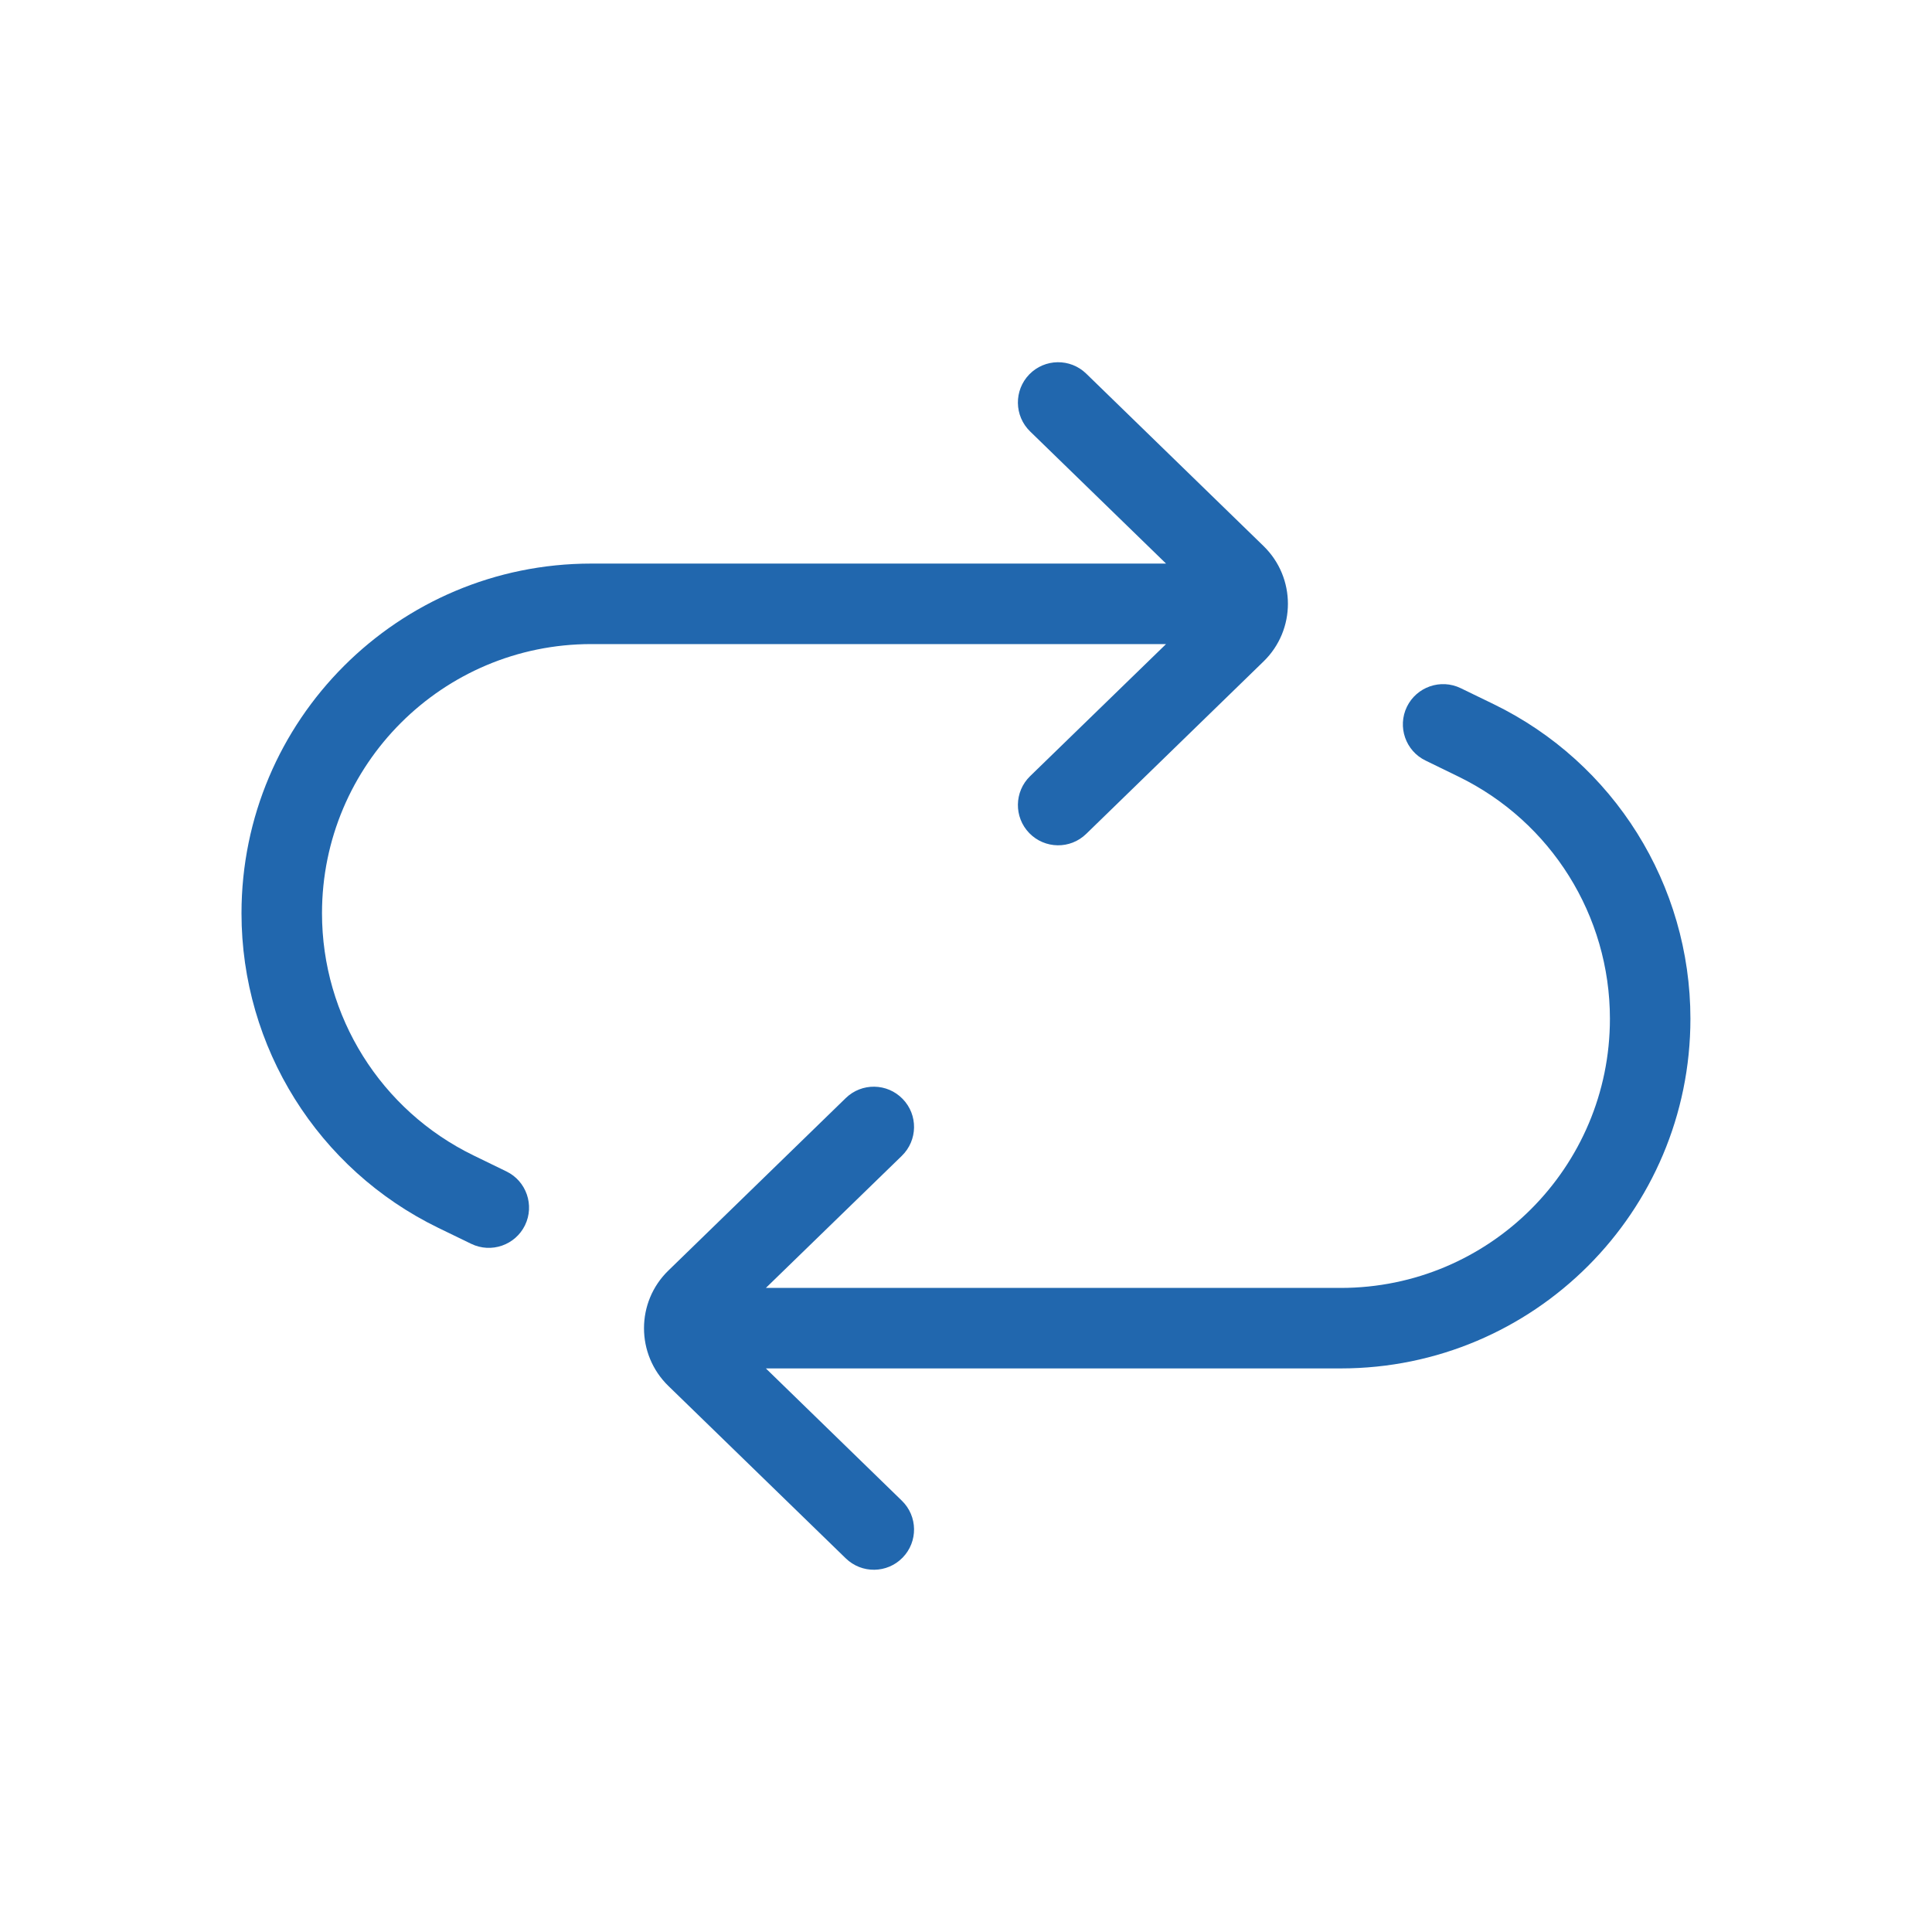
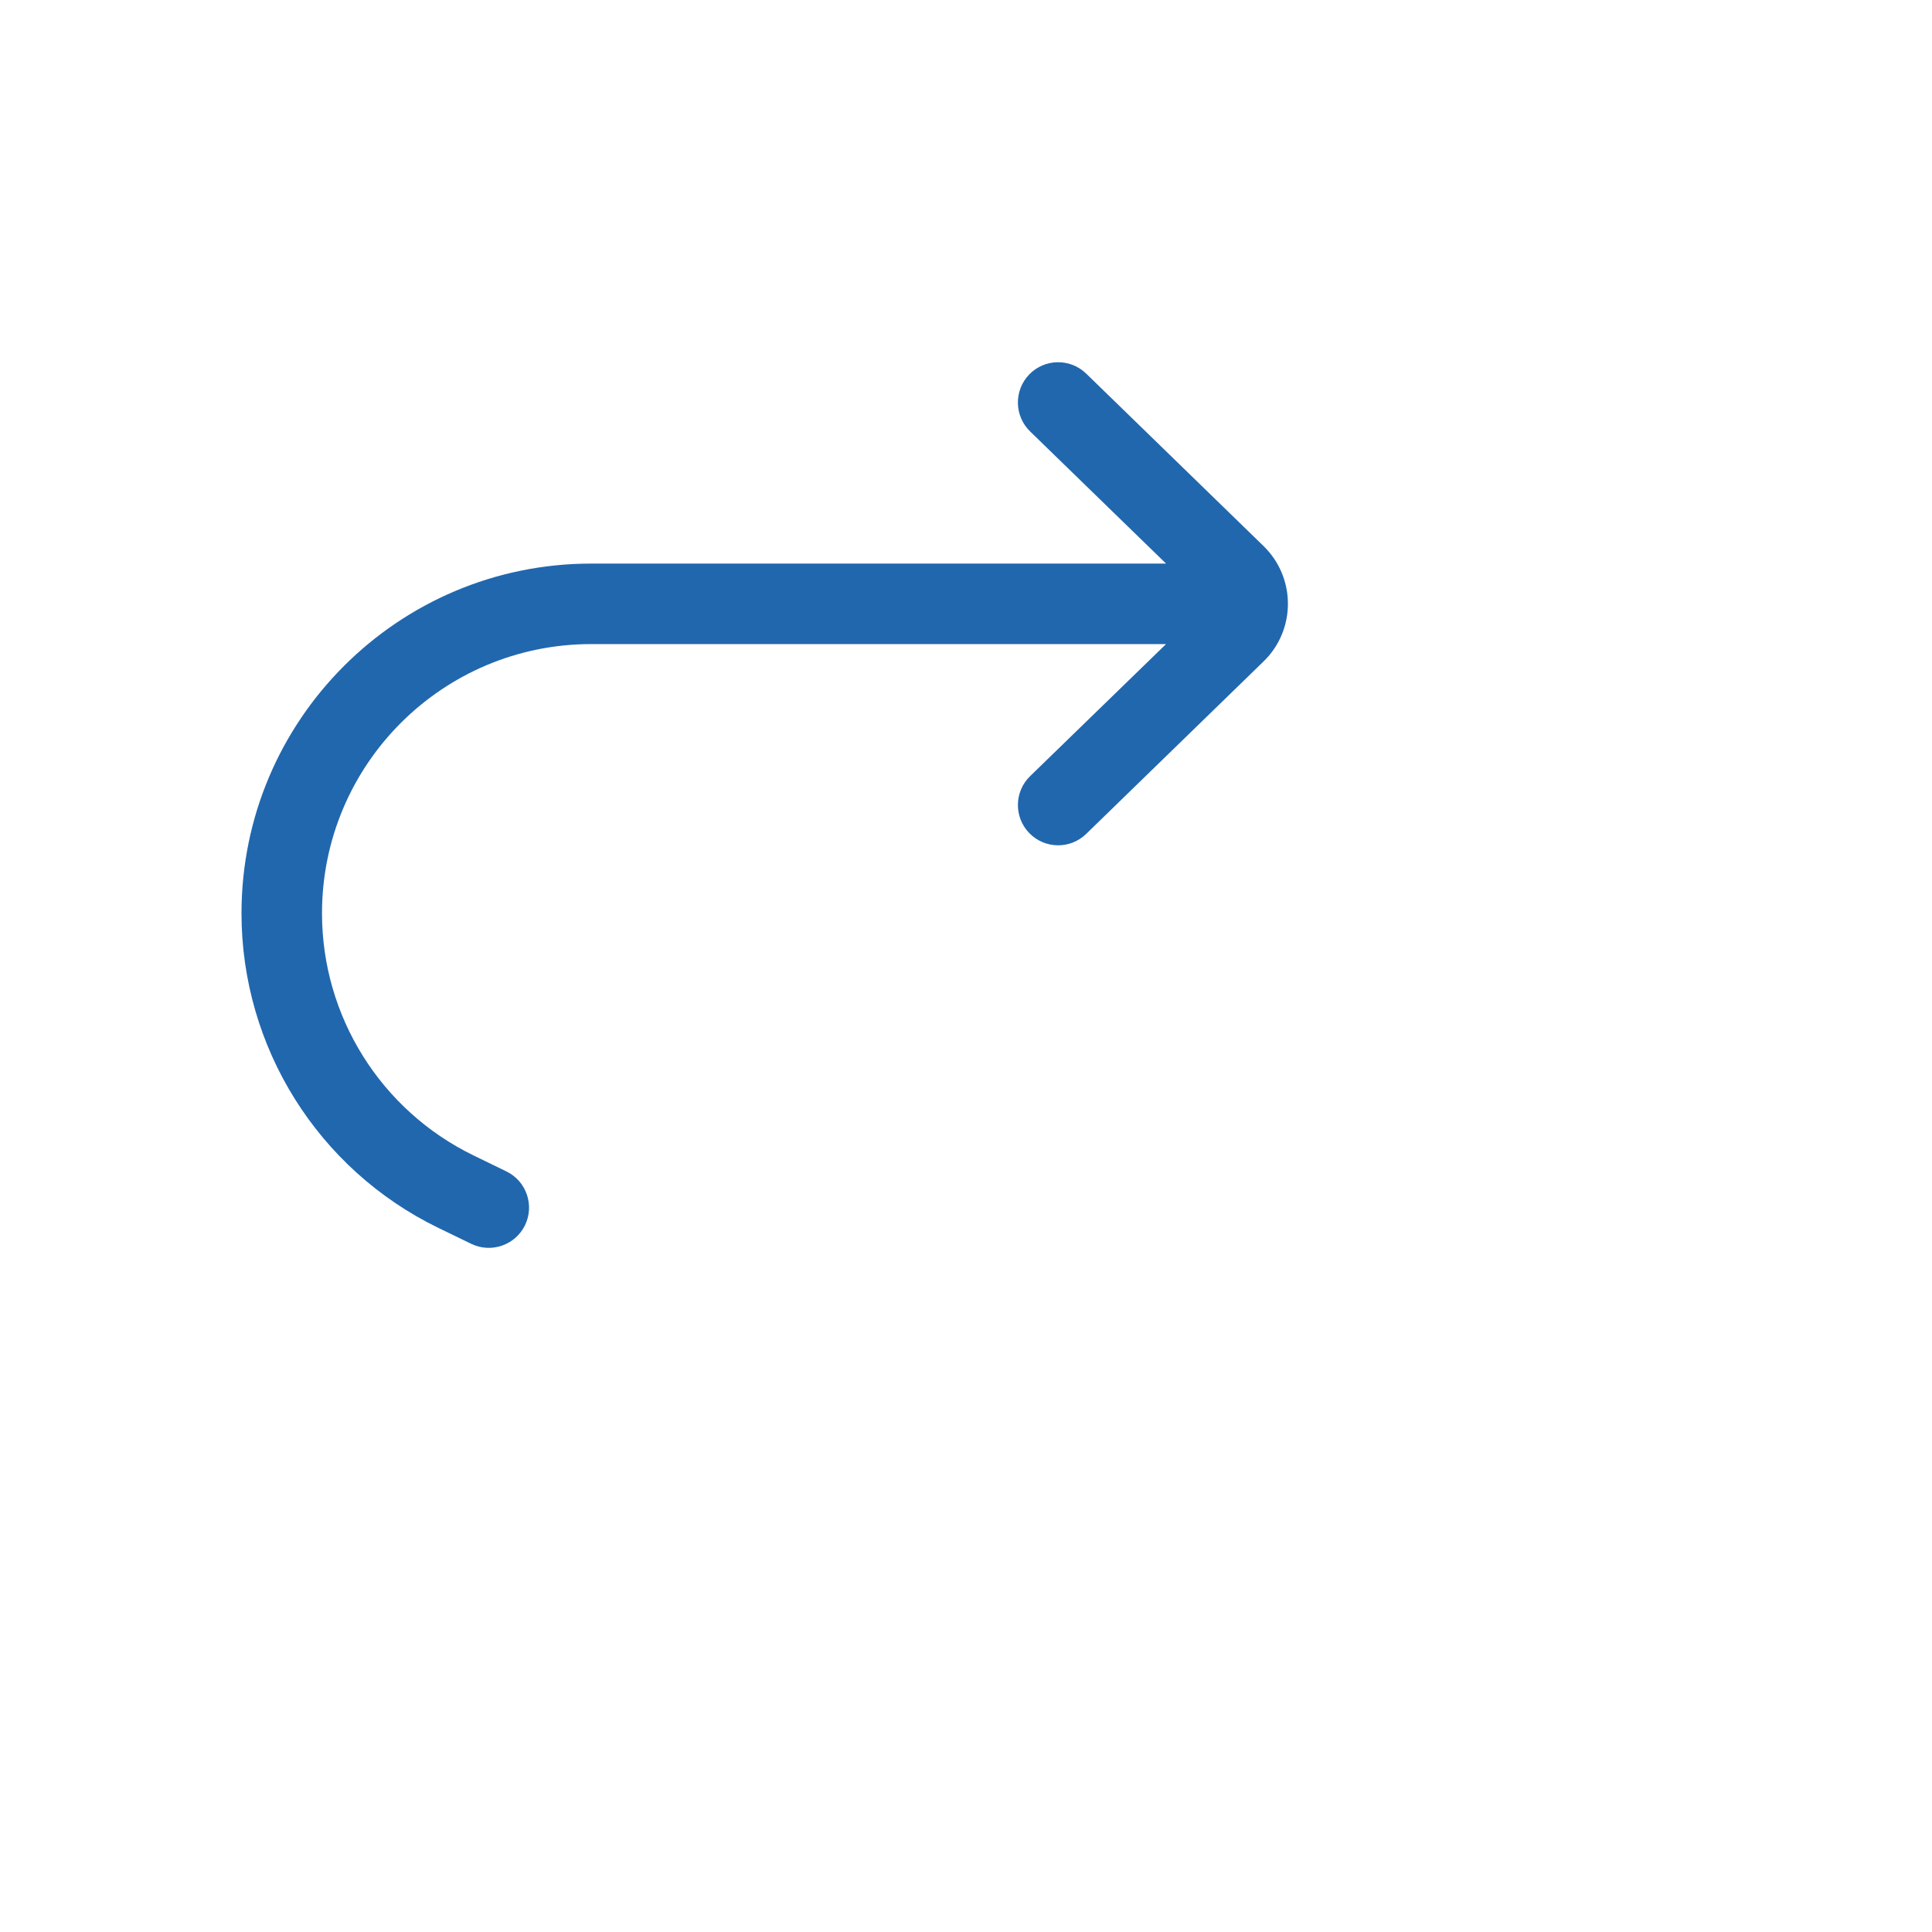
<svg xmlns="http://www.w3.org/2000/svg" width="24" height="24" viewBox="0 0 24 24" fill="none">
  <path d="M12.786 4.651C12.594 4.849 12.598 5.166 12.796 5.359L14.485 7.001L7.345 7.001C4.945 7.001 3 8.946 3 11.345C3 13.008 3.949 14.526 5.445 15.253L5.853 15.451C6.102 15.572 6.401 15.468 6.522 15.22C6.642 14.972 6.539 14.672 6.291 14.552L5.882 14.353C4.731 13.793 4 12.626 4 11.345C4 9.498 5.497 8.001 7.345 8.001L14.485 8.001L12.796 9.642C12.598 9.835 12.594 10.151 12.786 10.349C12.979 10.547 13.295 10.552 13.493 10.359L15.696 8.217C16.1 7.825 16.1 7.176 15.696 6.783L13.493 4.641C13.295 4.449 12.979 4.453 12.786 4.651Z" fill="#2167AE" />
-   <path d="M11.213 19.349C11.406 19.151 11.401 18.834 11.203 18.642L9.514 16.999H16.655C19.054 16.999 20.999 15.054 20.999 12.655C20.999 10.992 20.05 9.474 18.554 8.747L18.146 8.549C17.897 8.428 17.598 8.532 17.477 8.78C17.357 9.028 17.46 9.328 17.709 9.448L18.117 9.647C19.268 10.207 19.999 11.374 19.999 12.655C19.999 14.502 18.502 15.999 16.655 15.999H9.514L11.203 14.358C11.401 14.165 11.406 13.849 11.213 13.651C11.021 13.453 10.704 13.448 10.506 13.641L8.303 15.783C7.899 16.175 7.899 16.824 8.303 17.217L10.506 19.358C10.704 19.551 11.021 19.547 11.213 19.349Z" fill="#2167AE" />
</svg>